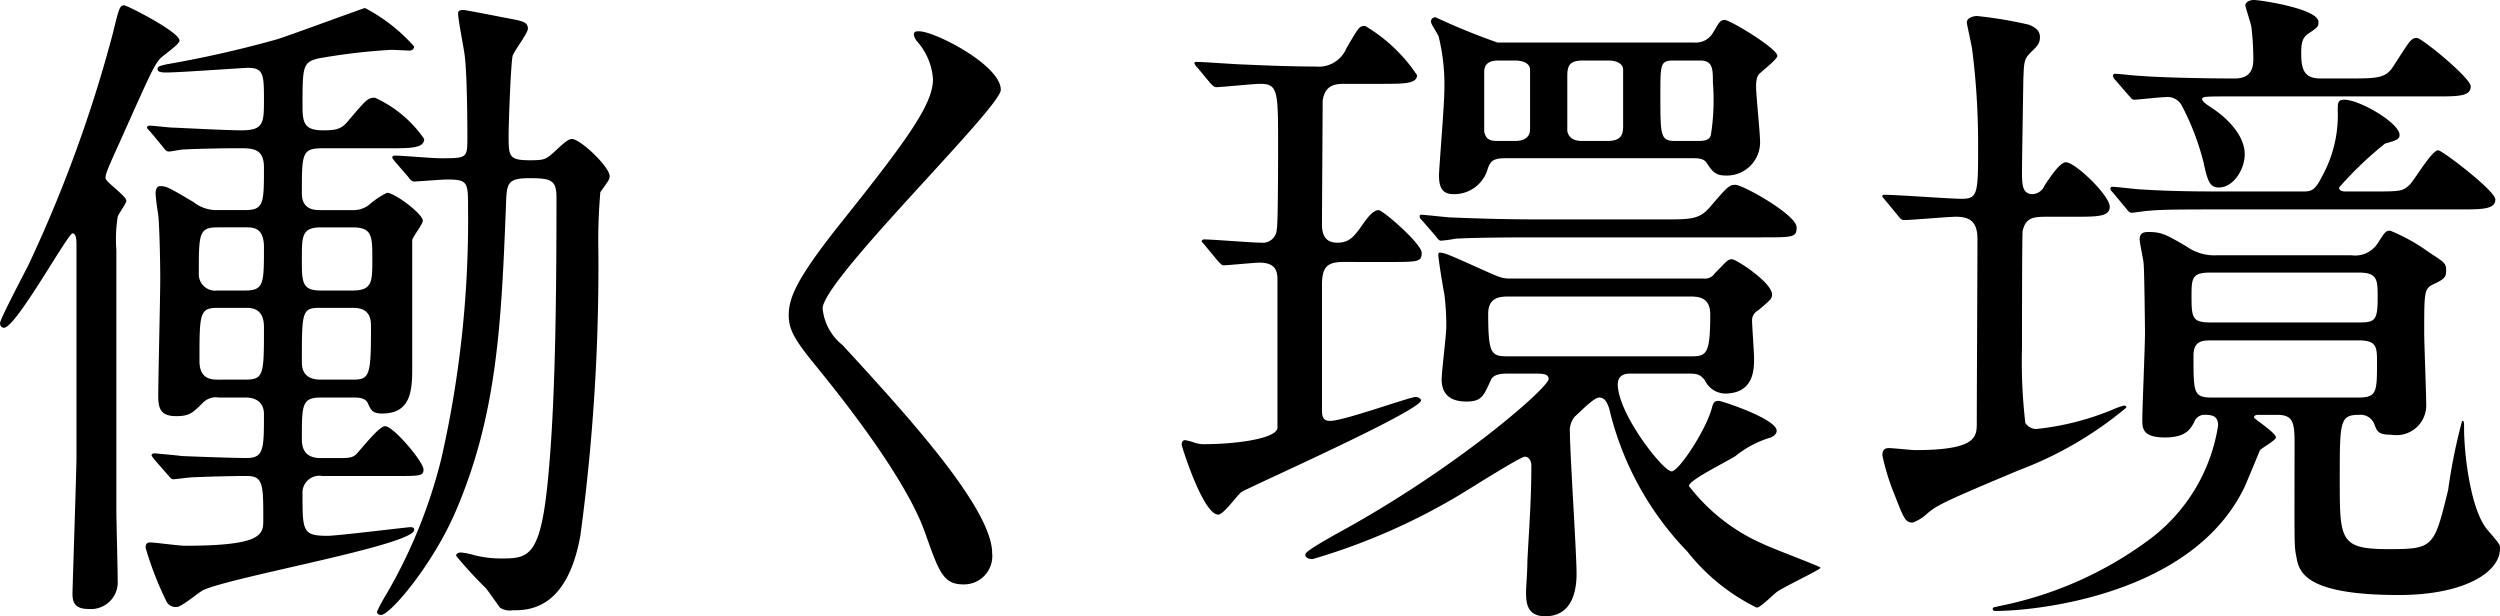
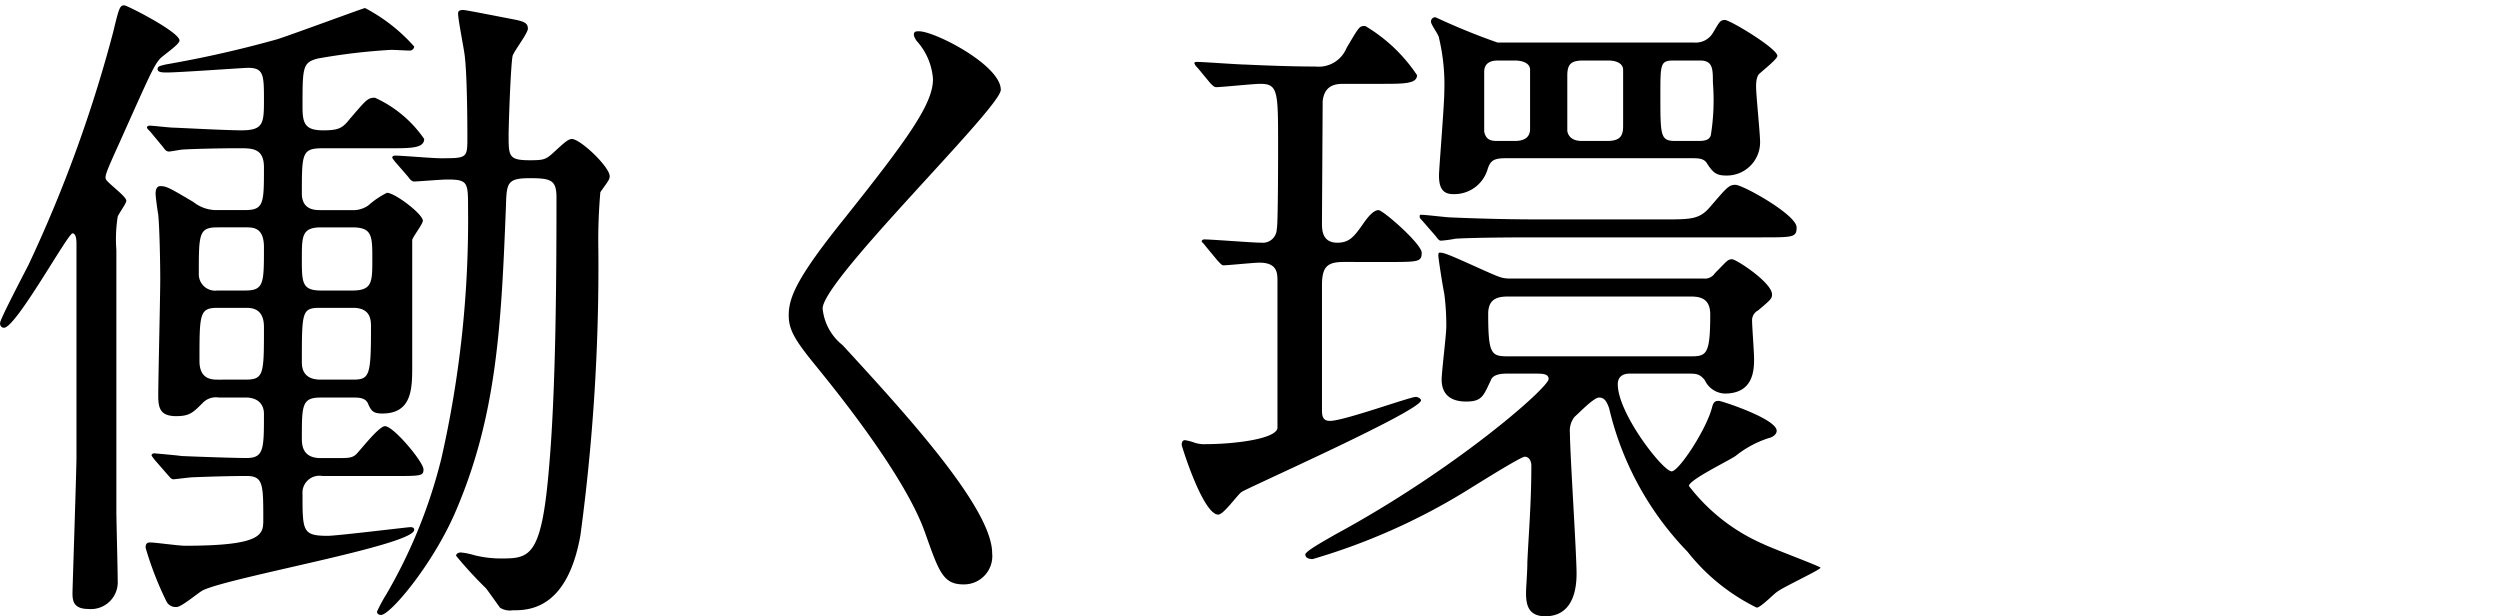
<svg xmlns="http://www.w3.org/2000/svg" width="112.812" height="27.81" viewBox="0 0 112.812 27.81">
  <g id="heading-env" transform="translate(-183.499 -3305.488)">
    <g id="グループ_181" data-name="グループ 181">
      <path id="パス_1304" data-name="パス 1304" d="M189.2,3314.549c0,.119-.36.6-.39.72a6.456,6.456,0,0,0-.06,1.5v11.758c0,.452.06,2.641.06,3.151a1.211,1.211,0,0,1-1.32,1.29c-.69,0-.72-.39-.72-.72,0-.18.18-5.58.18-6.12v-9.6c0-.149,0-.509-.18-.509-.21,0-2.55,4.259-3.09,4.259-.09,0-.179-.059-.179-.21,0-.179,1.109-2.279,1.289-2.64a61.232,61.232,0,0,0,3.81-10.469c.27-1.109.3-1.23.51-1.23.12,0,2.49,1.2,2.49,1.589,0,.181-.78.691-.9.84-.27.33-.42.66-1.8,3.75-.63,1.381-.66,1.5-.63,1.651C188.328,3313.738,189.2,3314.338,189.2,3314.549Zm1.08-3.12c-.06-.06-.15-.15-.15-.181,0-.06.06-.09.12-.09.15,0,.9.09,1.08.09.12,0,2.34.121,3.06.121,1.02,0,1.02-.33,1.02-1.44,0-1.08-.03-1.38-.72-1.38-.21,0-3.09.21-3.66.21-.18,0-.42,0-.42-.15s.15-.15.36-.211a50.346,50.346,0,0,0,5.04-1.139c.66-.21,3.9-1.409,3.96-1.409a7.8,7.8,0,0,1,2.22,1.739.2.2,0,0,1-.21.181c-.121,0-.69-.032-.84-.032a27.64,27.64,0,0,0-3.3.391c-.69.18-.69.391-.69,2.189,0,.75.12,1.051.93,1.051.69,0,.87-.09,1.2-.51.75-.871.81-.961,1.139-.961a5.4,5.4,0,0,1,2.221,1.861c0,.42-.6.42-1.59.42h-3c-.93,0-.93.239-.93,2.04,0,.75.6.75.84.75h1.41a1.187,1.187,0,0,0,.75-.211,3.775,3.775,0,0,1,.84-.57c.36,0,1.62.96,1.62,1.261,0,.15-.451.719-.48.869v5.67c0,1.02,0,2.16-1.35,2.16-.45,0-.51-.15-.66-.48-.12-.24-.45-.24-.6-.24h-1.53c-.84,0-.84.36-.84,1.83,0,.27,0,.9.84.9h.81c.42,0,.63,0,.81-.179s1.02-1.26,1.29-1.26c.39,0,1.739,1.619,1.739,1.949,0,.3-.119.3-1.379.3h-3.18a.763.763,0,0,0-.9.808c0,1.681,0,1.891,1.14,1.891.42,0,3.6-.391,3.72-.391.059,0,.18,0,.18.121,0,.69-8.31,2.129-9.54,2.73-.18.09-.96.75-1.17.75a.463.463,0,0,1-.48-.271,14.775,14.775,0,0,1-.93-2.4c0-.181.06-.24.21-.24.21,0,1.29.149,1.56.149,3.51,0,3.54-.51,3.54-1.17,0-1.59,0-1.978-.75-1.978s-1.68.029-2.43.058c-.12,0-.81.091-.87.091-.12,0-.18-.12-.27-.21l-.6-.689c-.06-.091-.12-.151-.12-.181,0-.059.06-.09.12-.09.03,0,1.05.09,1.23.12.66.03,2.37.09,2.94.09.78,0,.78-.42.78-1.98,0-.119,0-.75-.84-.75h-1.2a.824.824,0,0,0-.72.24c-.45.45-.6.6-1.2.6-.72,0-.81-.36-.81-.93,0-.75.09-4.44.09-5.279,0-.661-.03-2.281-.09-2.88-.03-.151-.12-.81-.12-.96,0-.12.03-.33.21-.33.27,0,.39.06,1.5.719a1.662,1.662,0,0,0,1.11.361h1.23c.84,0,.84-.33.84-1.92,0-.87-.51-.87-1.14-.87-.84,0-2.07.03-2.52.059-.09,0-.54.09-.63.09-.12,0-.18-.09-.27-.209Zm3.03,4.319c-.84,0-.84.3-.84,2.1a.738.738,0,0,0,.84.749h1.26c.84,0,.84-.329.84-1.95,0-.9-.48-.9-.84-.9Zm1.26,6.87c.84,0,.84-.239.84-2.37,0-.869-.57-.869-.84-.869h-1.23c-.84,0-.84.239-.84,2.4,0,.84.57.84.84.84Zm4.83-4.02c.9,0,.9-.389.9-1.41,0-1.049,0-1.44-.9-1.44h-1.41c-.87,0-.87.391-.87,1.41,0,1.08,0,1.44.87,1.44Zm-1.44.781c-.84,0-.84.149-.84,2.459,0,.3.09.78.84.78h1.47c.75,0,.81-.18.81-2.37,0-.3,0-.869-.81-.869Zm3.36-6.6c-.09-.121-.12-.15-.12-.18,0-.06.06-.09.12-.09.3,0,1.709.12,2.039.12,1.23,0,1.23,0,1.23-.961,0-.209,0-2.7-.119-3.659-.03-.3-.3-1.62-.3-1.92,0-.15.15-.15.241-.15.119,0,1.92.36,2.249.42.45.09.66.15.66.42,0,.209-.629,1.02-.69,1.23-.089.45-.18,3.12-.18,3.569,0,.961,0,1.141.96,1.141.631,0,.72-.031,1.08-.36s.63-.6.81-.6c.391,0,1.71,1.26,1.71,1.679,0,.15-.06.21-.42.72a24.753,24.753,0,0,0-.09,2.641,90.591,90.591,0,0,1-.809,12.84c-.6,3.388-2.371,3.388-3.061,3.388a.814.814,0,0,1-.569-.119c-.091-.121-.511-.72-.63-.871a18.291,18.291,0,0,1-1.35-1.469c0-.121.15-.15.21-.15a3.038,3.038,0,0,1,.6.12,4.9,4.9,0,0,0,1.289.15c1.261,0,1.77-.15,2.1-4.17.3-3.45.33-8.43.33-12.12,0-.779-.24-.869-1.2-.869-1.019,0-1.05.209-1.079,1.229-.21,5.31-.39,9.45-2.281,13.83-1.02,2.37-2.94,4.65-3.359,4.65-.06,0-.18-.03-.18-.15a7,7,0,0,1,.42-.78,23.158,23.158,0,0,0,2.489-6.15,48.543,48.543,0,0,0,1.2-11.25c0-1.2,0-1.32-.96-1.32-.21,0-1.35.091-1.47.091s-.21-.12-.271-.21Z" />
      <path id="パス_1305" data-name="パス 1305" d="M224.97,3306.9c.719,0,3.69,1.531,3.69,2.641,0,.81-8.04,8.58-8.04,9.869a2.4,2.4,0,0,0,.9,1.651c2.669,2.91,6.75,7.319,6.75,9.388a1.277,1.277,0,0,1-1.291,1.41c-.929,0-1.109-.569-1.739-2.339-.93-2.64-4.2-6.629-4.98-7.59-.93-1.14-1.17-1.59-1.17-2.219,0-.811.39-1.711,2.43-4.26,2.97-3.72,4.08-5.28,4.08-6.39a2.855,2.855,0,0,0-.75-1.741c-.09-.149-.15-.269-.09-.359C224.79,3306.9,224.88,3306.9,224.97,3306.9Z" />
      <path id="パス_1306" data-name="パス 1306" d="M244.144,3317.309c-.75,0-.991.21-.991,1.049V3324c0,.3.06.481.361.481.63,0,3.6-1.081,3.869-1.081.12,0,.24.09.24.151,0,.479-7.92,3.989-8.1,4.139-.179.121-.809,1.02-1.049,1.02-.691,0-1.651-3.09-1.651-3.149,0-.151.061-.211.151-.211a2.465,2.465,0,0,1,.45.121,1.419,1.419,0,0,0,.51.059c1.139,0,3.12-.21,3.21-.719v-6.631c0-.36,0-.84-.811-.84-.239,0-1.439.121-1.619.121-.091,0-.151-.09-.271-.211l-.57-.689c-.06-.09-.149-.151-.149-.18,0-.061.089-.09.089-.09.39,0,2.19.149,2.611.149a.63.63,0,0,0,.689-.629c.06-.09.06-3.36.06-3.72,0-2.49,0-2.82-.81-2.82-.3,0-1.74.15-1.979.15-.091,0-.151-.06-.271-.181l-.57-.689a.533.533,0,0,1-.149-.21c0-.06.089-.06.089-.06.33,0,1.89.119,2.191.119,1.289.061,2.369.09,3.18.09a1.361,1.361,0,0,0,1.41-.84c.569-.959.569-.99.84-.99a7.246,7.246,0,0,1,2.339,2.221c0,.39-.6.39-1.589.39h-1.681c-.33,0-.9,0-.989.78,0,.33-.031,5.1-.031,5.519,0,.27,0,.87.69.87.57,0,.78-.3,1.2-.9.15-.211.42-.57.66-.57.21,0,1.95,1.529,1.95,1.92,0,.42-.15.42-1.56.42Zm7.319,5.039c-.21,0-.6.031-.691.3-.329.69-.389.96-1.109.96-.81,0-1.11-.42-1.11-.99,0-.36.21-2.01.21-2.4a11.074,11.074,0,0,0-.09-1.471c-.06-.269-.27-1.59-.27-1.74,0-.029,0-.119.06-.119.21,0,.42.09,1.95.779.81.36.87.391,1.29.391h8.669a.537.537,0,0,0,.511-.241c.54-.54.569-.63.779-.63.181,0,1.8,1.05,1.8,1.59,0,.181-.061.241-.631.72a.5.5,0,0,0-.269.481c0,.24.089,1.41.089,1.679,0,.481,0,1.59-1.32,1.59a1.031,1.031,0,0,1-.9-.6c-.241-.3-.39-.3-.81-.3h-2.58c-.36,0-.54.18-.54.48,0,1.32,2.04,3.93,2.43,3.93.33,0,1.589-1.92,1.83-2.91.059-.209.12-.27.3-.27.12,0,2.61.811,2.61,1.35,0,.179-.21.3-.36.33a4.664,4.664,0,0,0-1.5.81c-.361.241-2.1,1.08-2.1,1.35a8.492,8.492,0,0,0,3.329,2.609c.421.211,2.61,1.021,2.61,1.08,0,.09-1.679.872-1.95,1.081-.149.089-.75.72-.93.72a9.017,9.017,0,0,1-3.12-2.52,13.846,13.846,0,0,1-3.54-6.48c-.09-.24-.179-.48-.449-.48-.24,0-.841.631-1.11.871a1,1,0,0,0-.21.719c0,.9.3,5.429.3,6.36,0,1.14-.42,1.92-1.411,1.92-.779,0-.869-.54-.869-1.05,0-.269.06-.93.06-1.41.059-1.26.18-2.67.18-4.35,0-.12-.06-.39-.3-.39-.18,0-2.28,1.32-2.67,1.56a28.482,28.482,0,0,1-6.9,3.06c-.179,0-.33-.06-.33-.21s.991-.69,1.35-.9c5.43-2.939,9.63-6.628,9.63-7.019,0-.24-.3-.24-.57-.24Zm7.109-6.959c1.231,0,1.62,0,2.1-.571.75-.869.84-.99,1.14-.99.33,0,2.759,1.351,2.759,1.92,0,.451-.15.451-1.59.451h-9.96c-.719,0-2.789,0-3.839.059a5.556,5.556,0,0,1-.66.091c-.09,0-.15-.091-.24-.21l-.6-.69c-.12-.121-.12-.15-.12-.18,0-.06,0-.09.06-.09.21,0,1.17.12,1.35.12,1.38.059,2.7.09,4.11.09Zm1.38-7.981a.9.9,0,0,0,.811-.388c.3-.481.33-.631.569-.631s2.37,1.29,2.37,1.62c0,.149-.66.66-.779.78-.091.06-.181.209-.181.6,0,.42.181,2.1.181,2.519a1.5,1.5,0,0,1-1.561,1.5c-.45,0-.6-.179-.87-.6-.149-.18-.389-.18-.659-.18h-8.4c-.54,0-.69.119-.81.51a1.563,1.563,0,0,1-1.56,1.109c-.51,0-.63-.359-.63-.84,0-.3.24-3.179.24-3.779a9.1,9.1,0,0,0-.24-2.43c0-.121-.36-.6-.36-.72a.189.189,0,0,1,.21-.209,29.583,29.583,0,0,0,2.79,1.138Zm-8.129,4.441c.18,0,.72,0,.72-.54v-2.67c0-.3-.33-.42-.69-.42h-.72c-.18,0-.66,0-.66.51v2.7c.09.42.36.42.66.42Zm7.919,9.719c.75,0,.931-.03.931-1.89,0-.81-.57-.81-.96-.81h-8.07c-.42,0-.99,0-.99.78,0,1.89.15,1.92.96,1.92Zm-3.72-9.719c.63,0,.72-.271.72-.691v-2.519c0-.3-.329-.42-.659-.42h-1.141c-.569,0-.719.179-.719.689v2.49c.06.331.33.451.66.451Zm4.111,0c.269,0,.51-.031.569-.271a10.023,10.023,0,0,0,.091-2.369c0-.6,0-.99-.57-.99h-1.2c-.6,0-.6.15-.6,1.56,0,1.86,0,2.07.689,2.07Z" />
-       <path id="パス_1307" data-name="パス 1307" d="M268.591,3314.549c-.119-.151-.15-.151-.15-.211s.06-.059.121-.059c.54,0,2.969.18,3.449.18.75,0,.75-.24.75-2.461a33.691,33.691,0,0,0-.27-4.289c-.03-.21-.24-1.141-.24-1.2,0-.271.42-.3.45-.3a18.831,18.831,0,0,1,2.34.391c.39.149.51.329.51.569,0,.3-.15.42-.39.659-.33.33-.33.421-.36,1.291,0,.029-.06,3.69-.06,4.049,0,.631,0,1.08.48,1.08a.621.621,0,0,0,.54-.39c.24-.36.69-1.049.96-1.049.42,0,1.98,1.5,1.98,2.009,0,.451-.57.451-1.62.451h-1.2c-.63,0-.96.03-1.11.629-.03.09-.03,4.981-.03,5.28a23.891,23.891,0,0,0,.15,3.39.568.568,0,0,0,.57.27,12.242,12.242,0,0,0,3.45-.9,2.656,2.656,0,0,1,.449-.15.1.1,0,0,1,.091.091,16.669,16.669,0,0,1-4.83,2.819c-3.36,1.409-3.72,1.59-4.14,1.95a2.039,2.039,0,0,1-.66.42c-.33,0-.389-.121-.809-1.2a10.41,10.41,0,0,1-.571-1.83c0-.27.121-.33.3-.33s1.02.091,1.17.091c2.79,0,2.79-.6,2.79-1.231,0-1.29.03-7.08.03-8.279,0-.66-.21-1.02-.96-1.02-.36,0-2.01.149-2.339.149-.12,0-.181-.06-.271-.18Zm21.029,2.459a1.205,1.205,0,0,0,1.17-.539c.33-.51.36-.571.57-.571a8.376,8.376,0,0,1,1.77.991c.69.449.75.48.75.809,0,.24-.029.361-.48.571-.509.239-.509.239-.509,2.249,0,.451.089,2.7.089,3.18a1.343,1.343,0,0,1-1.56,1.409c-.6,0-.659-.149-.779-.479a.665.665,0,0,0-.691-.42c-.87,0-.87.3-.87,2.91,0,2.76,0,3.15,2.221,3.15,2.01,0,2.039-.09,2.67-2.67a25.178,25.178,0,0,1,.63-3.119c.089,0,.089.059.089.33,0,1.2.3,3.75,1.081,4.619.54.631.54.631.54.81,0,1.11-1.681,2.1-4.561,2.1-4.14,0-4.5-.99-4.619-1.68-.12-.57-.091-.57-.091-5.25,0-.87-.09-1.2-.779-1.2h-.84c-.061,0-.21,0-.21.12,0,.061.989.69.989.9,0,.119-.63.479-.72.57-.12.3-.57,1.379-.689,1.649-2.34,4.919-9.48,5.61-11.22,5.61-.06,0-.15,0-.15-.09s.03-.06.39-.15a16.859,16.859,0,0,0,6.66-2.97,7.928,7.928,0,0,0,3.12-5.16c0-.36-.181-.48-.57-.48a.489.489,0,0,0-.51.33c-.18.33-.39.691-1.321.691-1.019,0-1.019-.42-1.019-.811,0-.539.12-3.3.12-3.9,0-.27-.03-2.879-.061-3.12,0-.15-.179-.929-.179-1.109,0-.33.24-.33.42-.33.57,0,.78.119,1.71.66a2.129,2.129,0,0,0,1.349.389Zm.811-2.879c1.349,0,1.469,0,1.769-.271.24-.21,1.021-1.589,1.321-1.589.179,0,2.58,1.83,2.58,2.219,0,.45-.6.45-1.621.45H284.131c-2.1,0-3.03,0-3.66.06-.12,0-.69.09-.781.09s-.149-.06-.239-.18l-.6-.72c-.09-.089-.121-.149-.121-.179a.081.081,0,0,1,.091-.091c.21,0,1.14.121,1.35.121,1.439.09,2.7.09,4.109.09h3.09c.391,0,.57,0,.9-.66a5.711,5.711,0,0,0,.719-3c0-.33,0-.481.3-.481.69,0,2.49,1.051,2.49,1.59,0,.181-.12.24-.66.391a16.325,16.325,0,0,0-2.069,1.98c0,.18.21.18.33.18Zm-11.46-5.01c-.12-.121-.12-.18-.12-.211a.08.08,0,0,1,.089-.09c.181,0,.931.09,1.081.09,1.14.09,3.179.121,4.32.121.6,0,.84-.3.84-.871a13.175,13.175,0,0,0-.09-1.469c-.03-.15-.271-.9-.271-.96,0-.12.151-.241.391-.241.269,0,2.909.391,2.909.991,0,.21-.029.24-.479.541-.241.179-.3.388-.3.869,0,.72.12,1.14.87,1.14h1.2c1.38,0,1.74,0,2.1-.57.719-1.11.779-1.26,1.05-1.26.21,0,2.429,1.8,2.429,2.19,0,.45-.57.45-1.59.45h-9.149c-1.23,0-1.38,0-1.38.12s.239.27.51.449c.359.24,1.41,1.051,1.41,2.041,0,.69-.511,1.5-1.17,1.5-.421,0-.511-.33-.69-1.14a11.53,11.53,0,0,0-.991-2.58.729.729,0,0,0-.719-.36c-.21,0-1.26.119-1.41.119-.121,0-.15-.09-.27-.209Zm10.979,10.92c.72,0,.84-.091.84-1.111,0-.809,0-1.139-.84-1.139h-6.72c-.839,0-.839.27-.839,1.109,0,.96.06,1.141.87,1.141Zm-6.63.809c-.42,0-.84,0-.84.69,0,1.71,0,1.89.871,1.89h6.54c.87,0,.87-.24.87-1.619,0-.691-.031-.961-.841-.961Z" />
    </g>
  </g>
</svg>